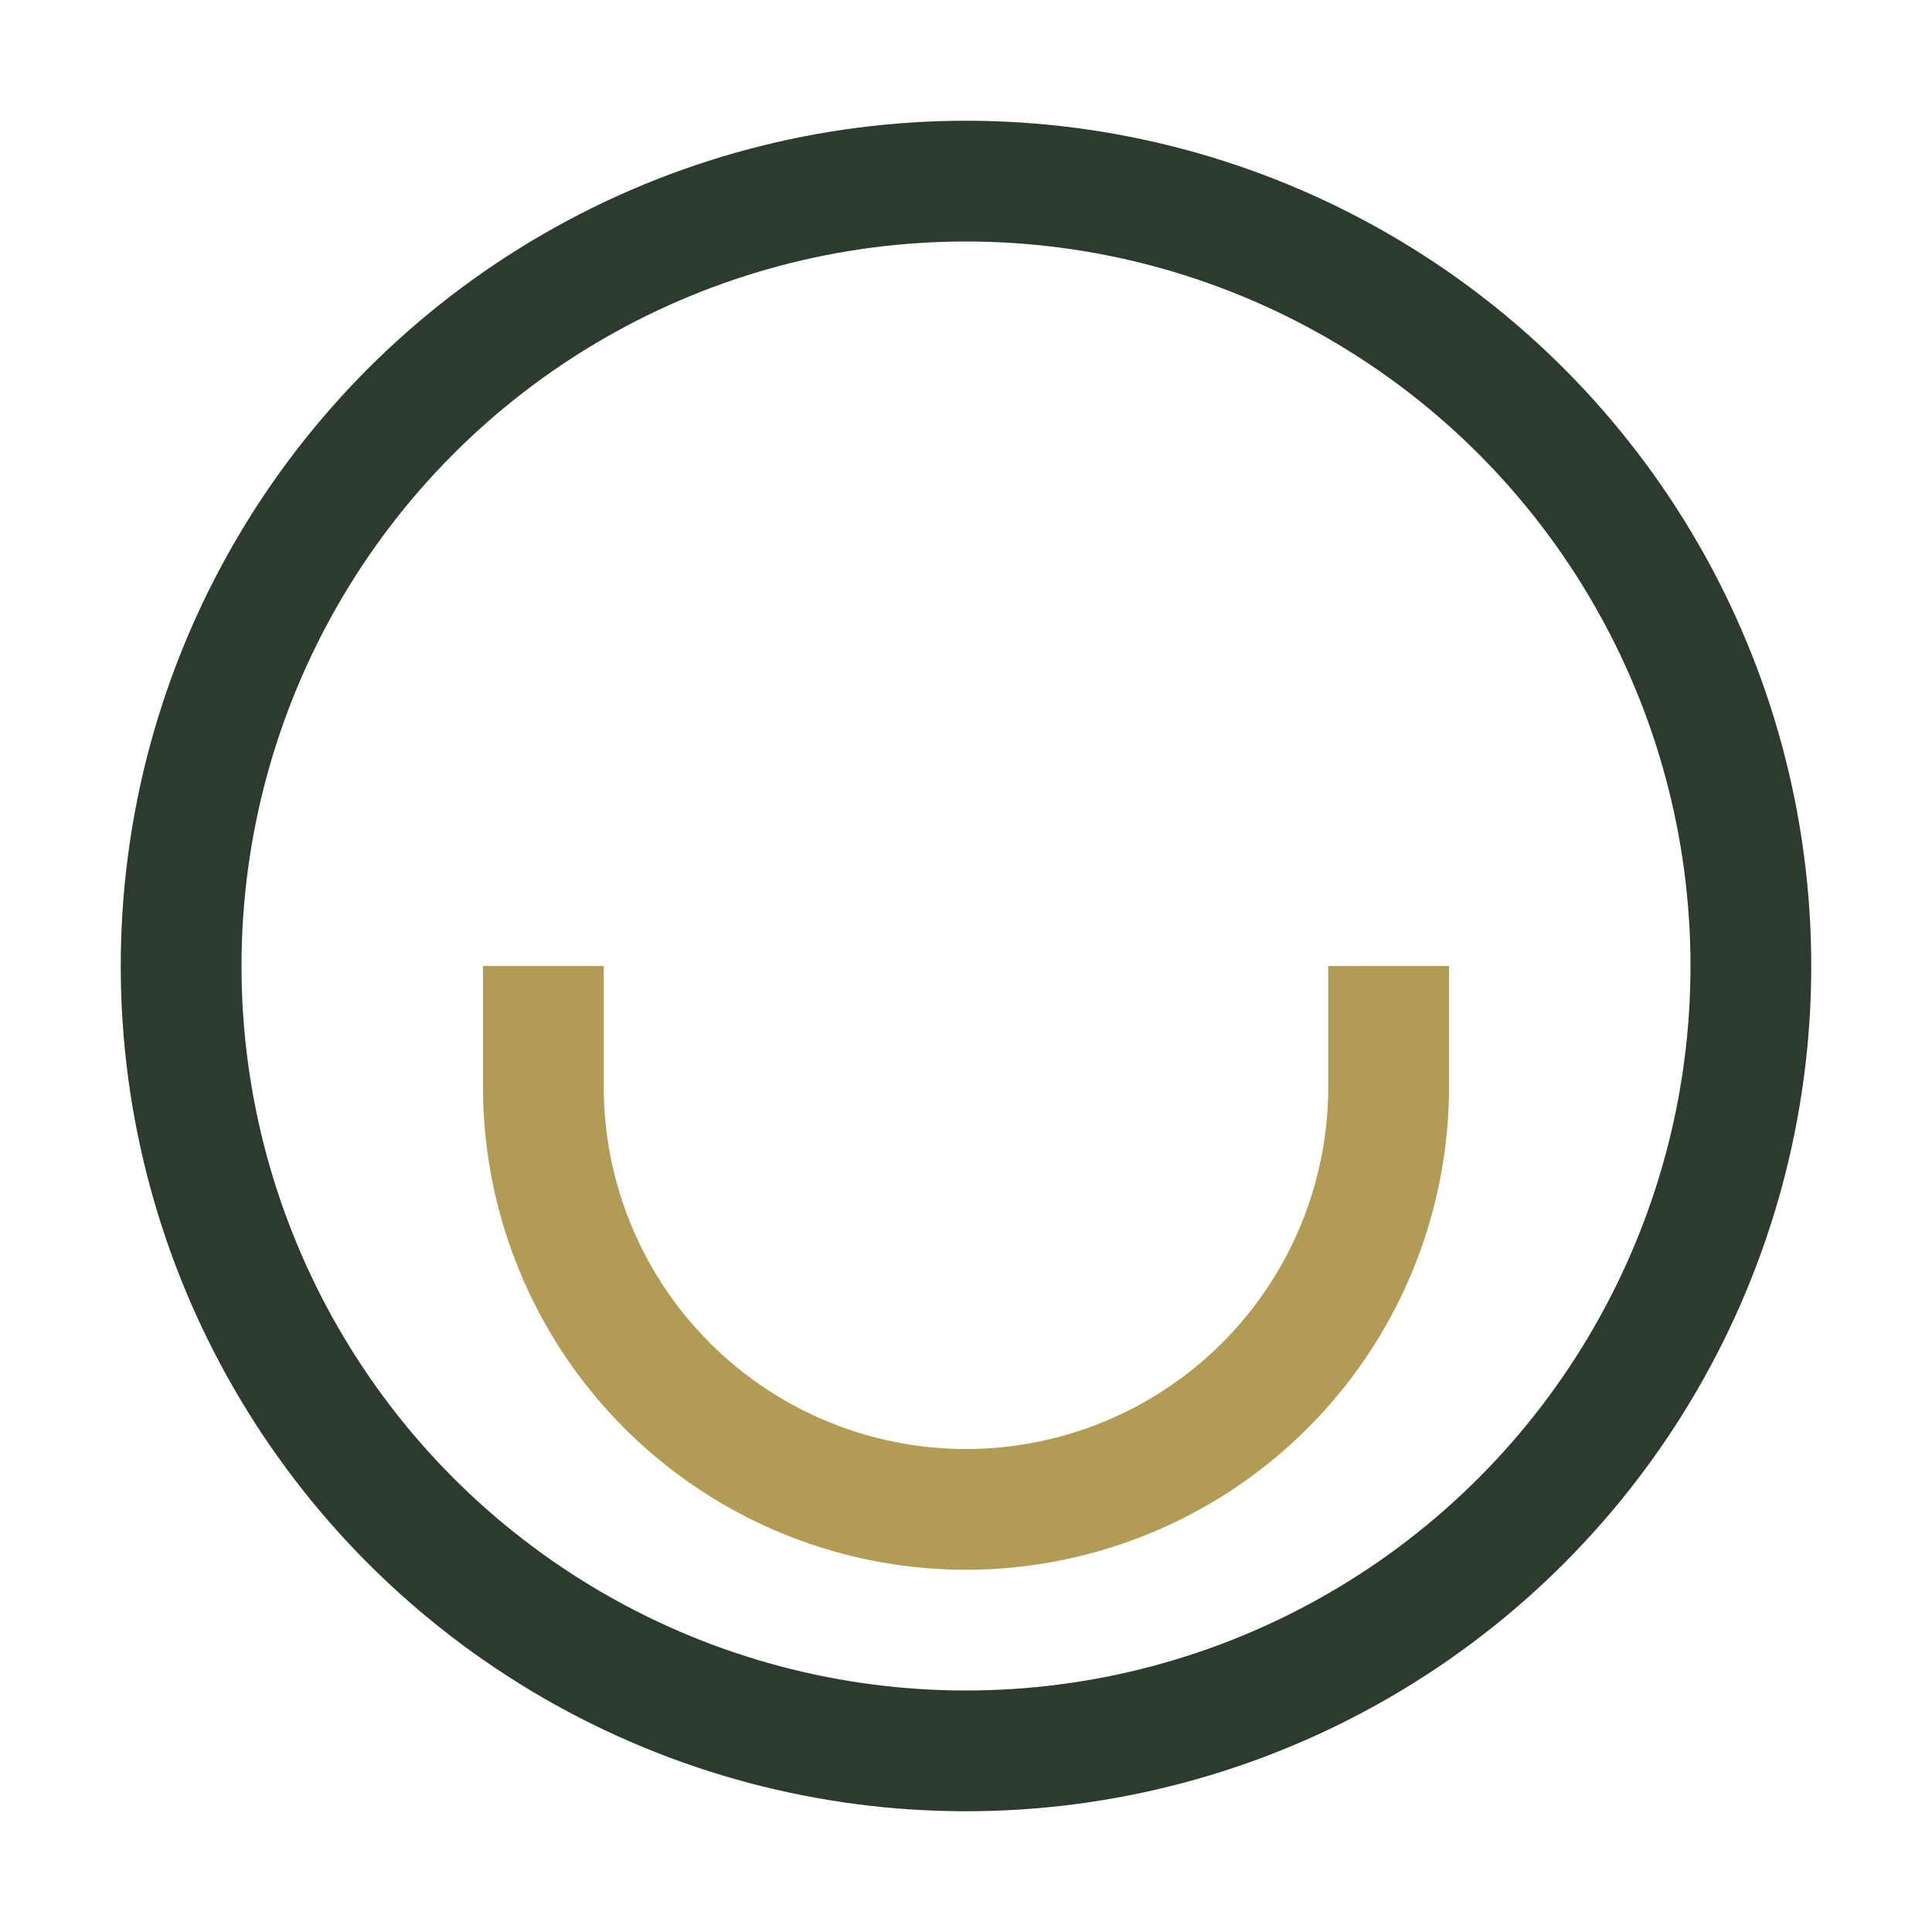
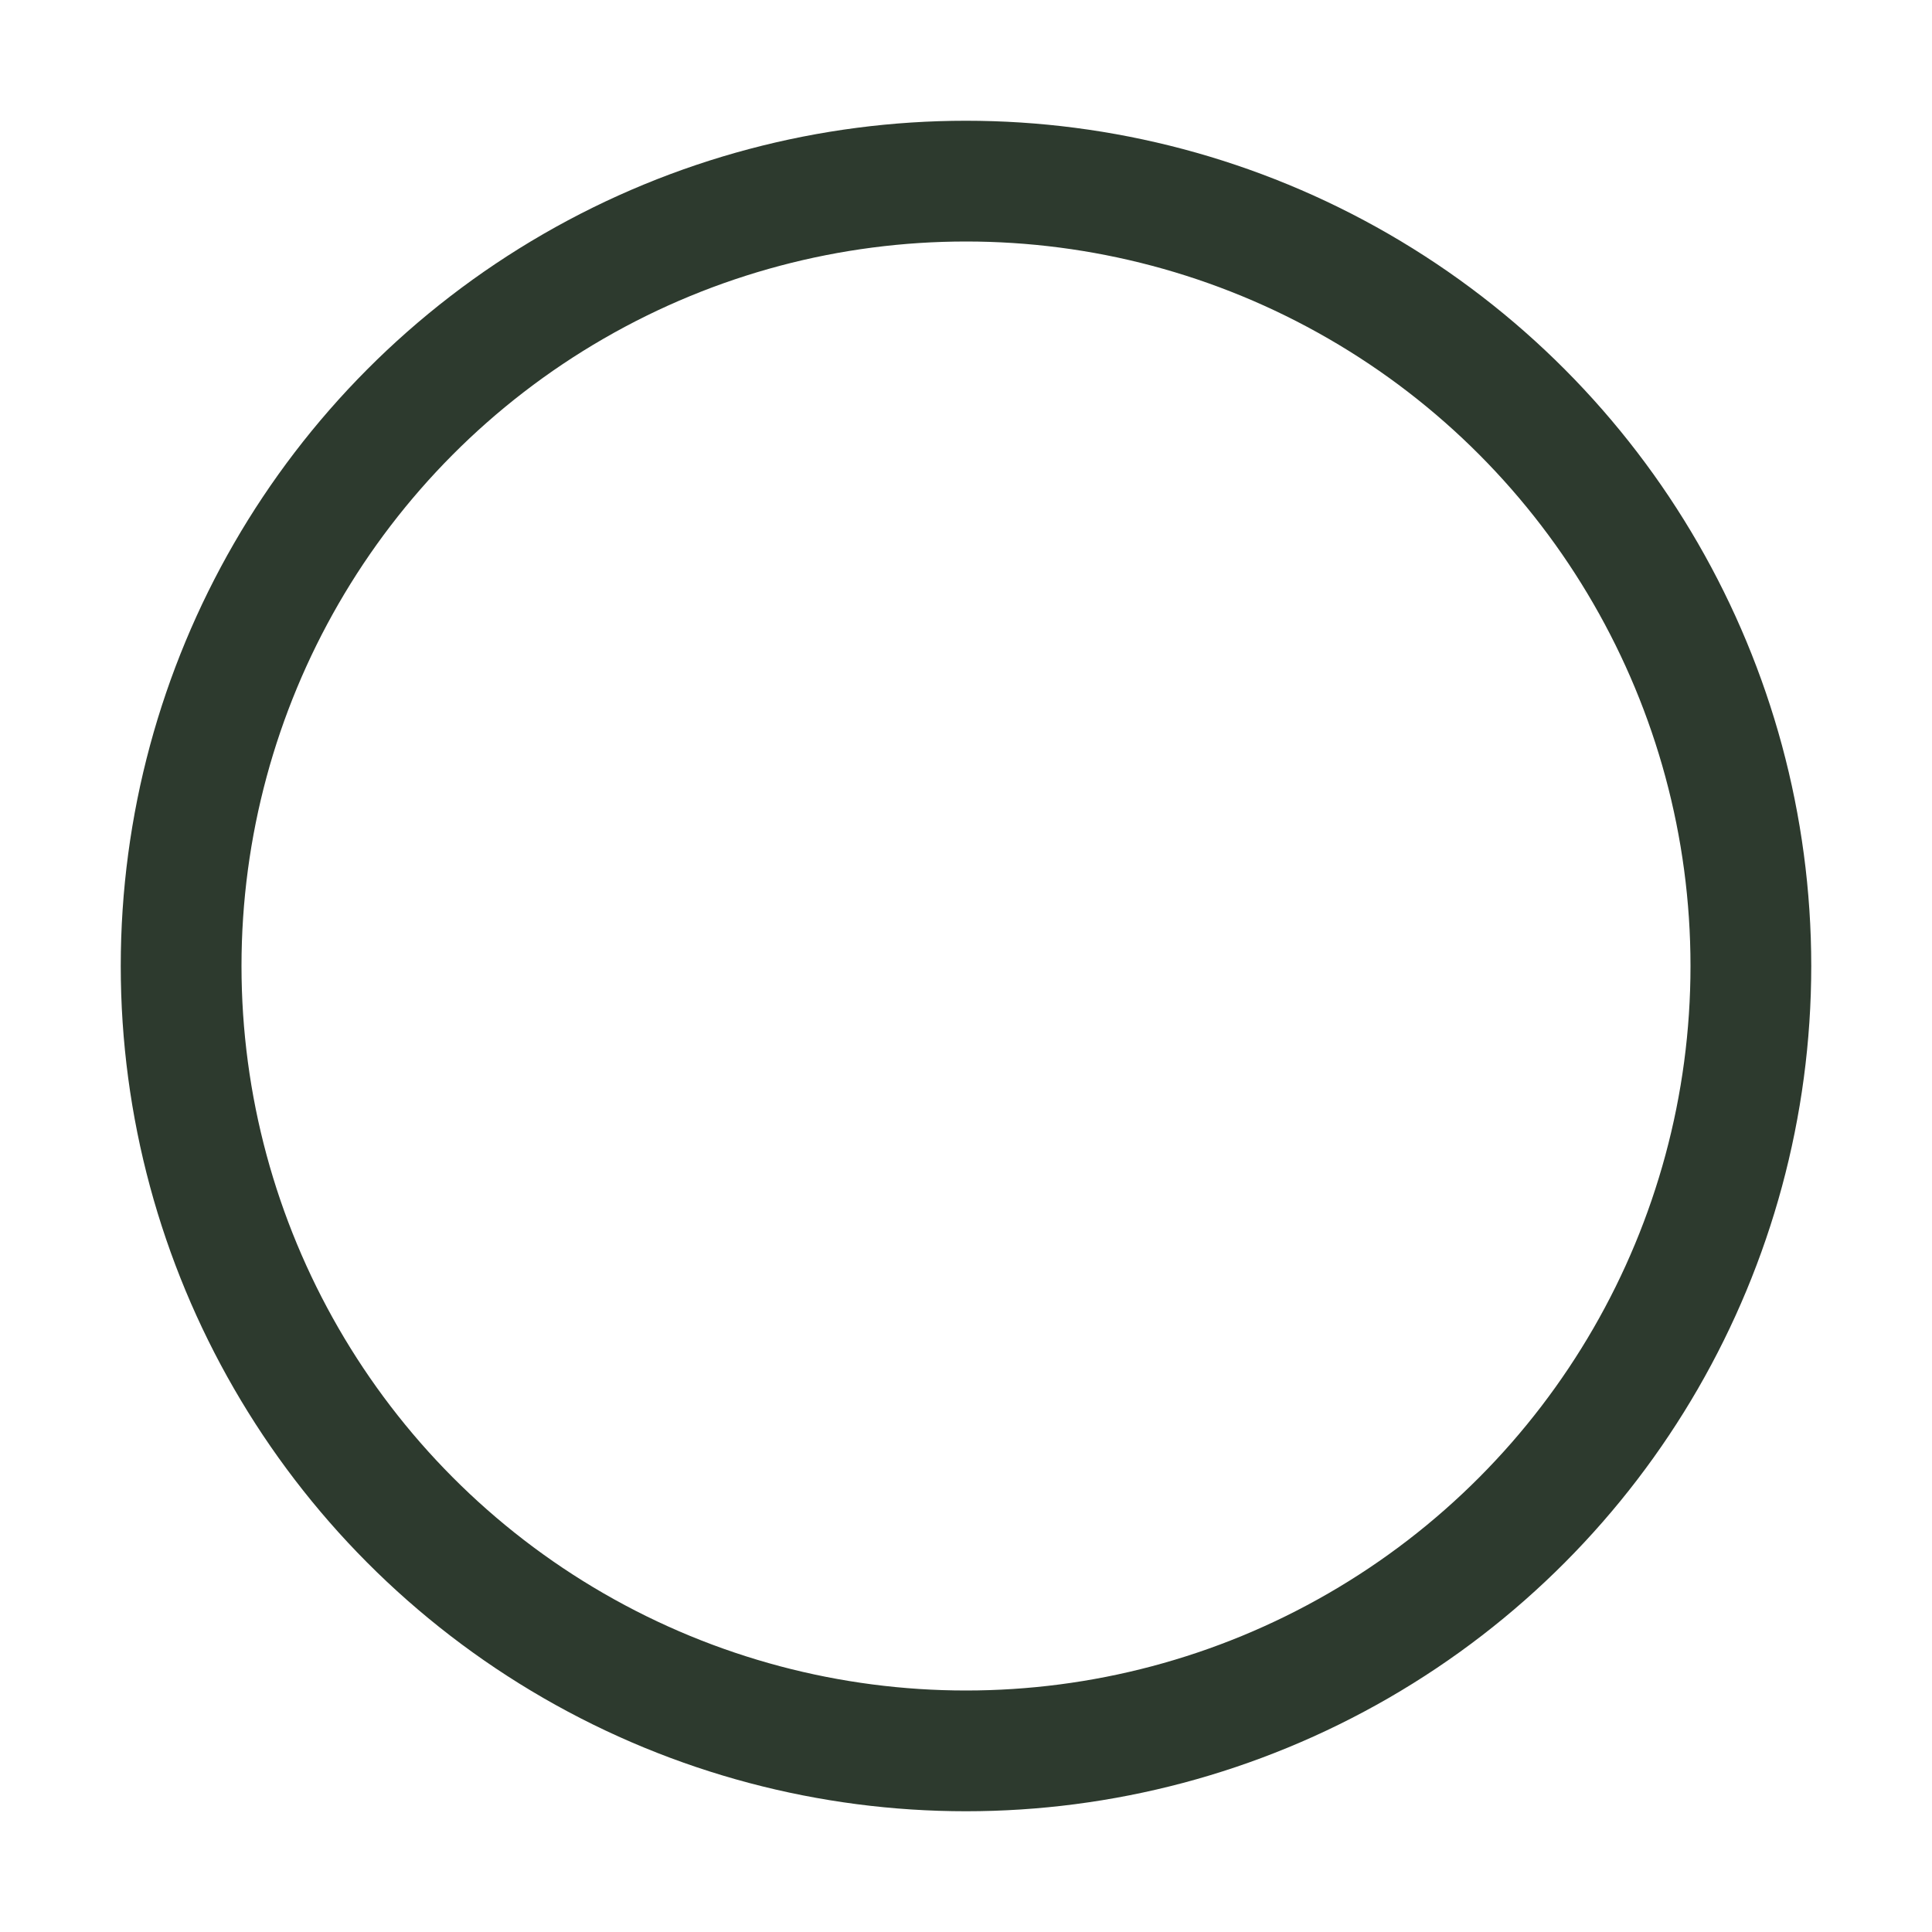
<svg xmlns="http://www.w3.org/2000/svg" width="32" height="32" viewBox="0 0 32 32">
  <circle cx="16" cy="16" r="13" stroke="#2D3A2E" stroke-width="2" fill="none" />
-   <path d="M9 16v2a7 7 0 0014 0v-2" stroke="#B29B54" stroke-width="2" fill="none" />
</svg>